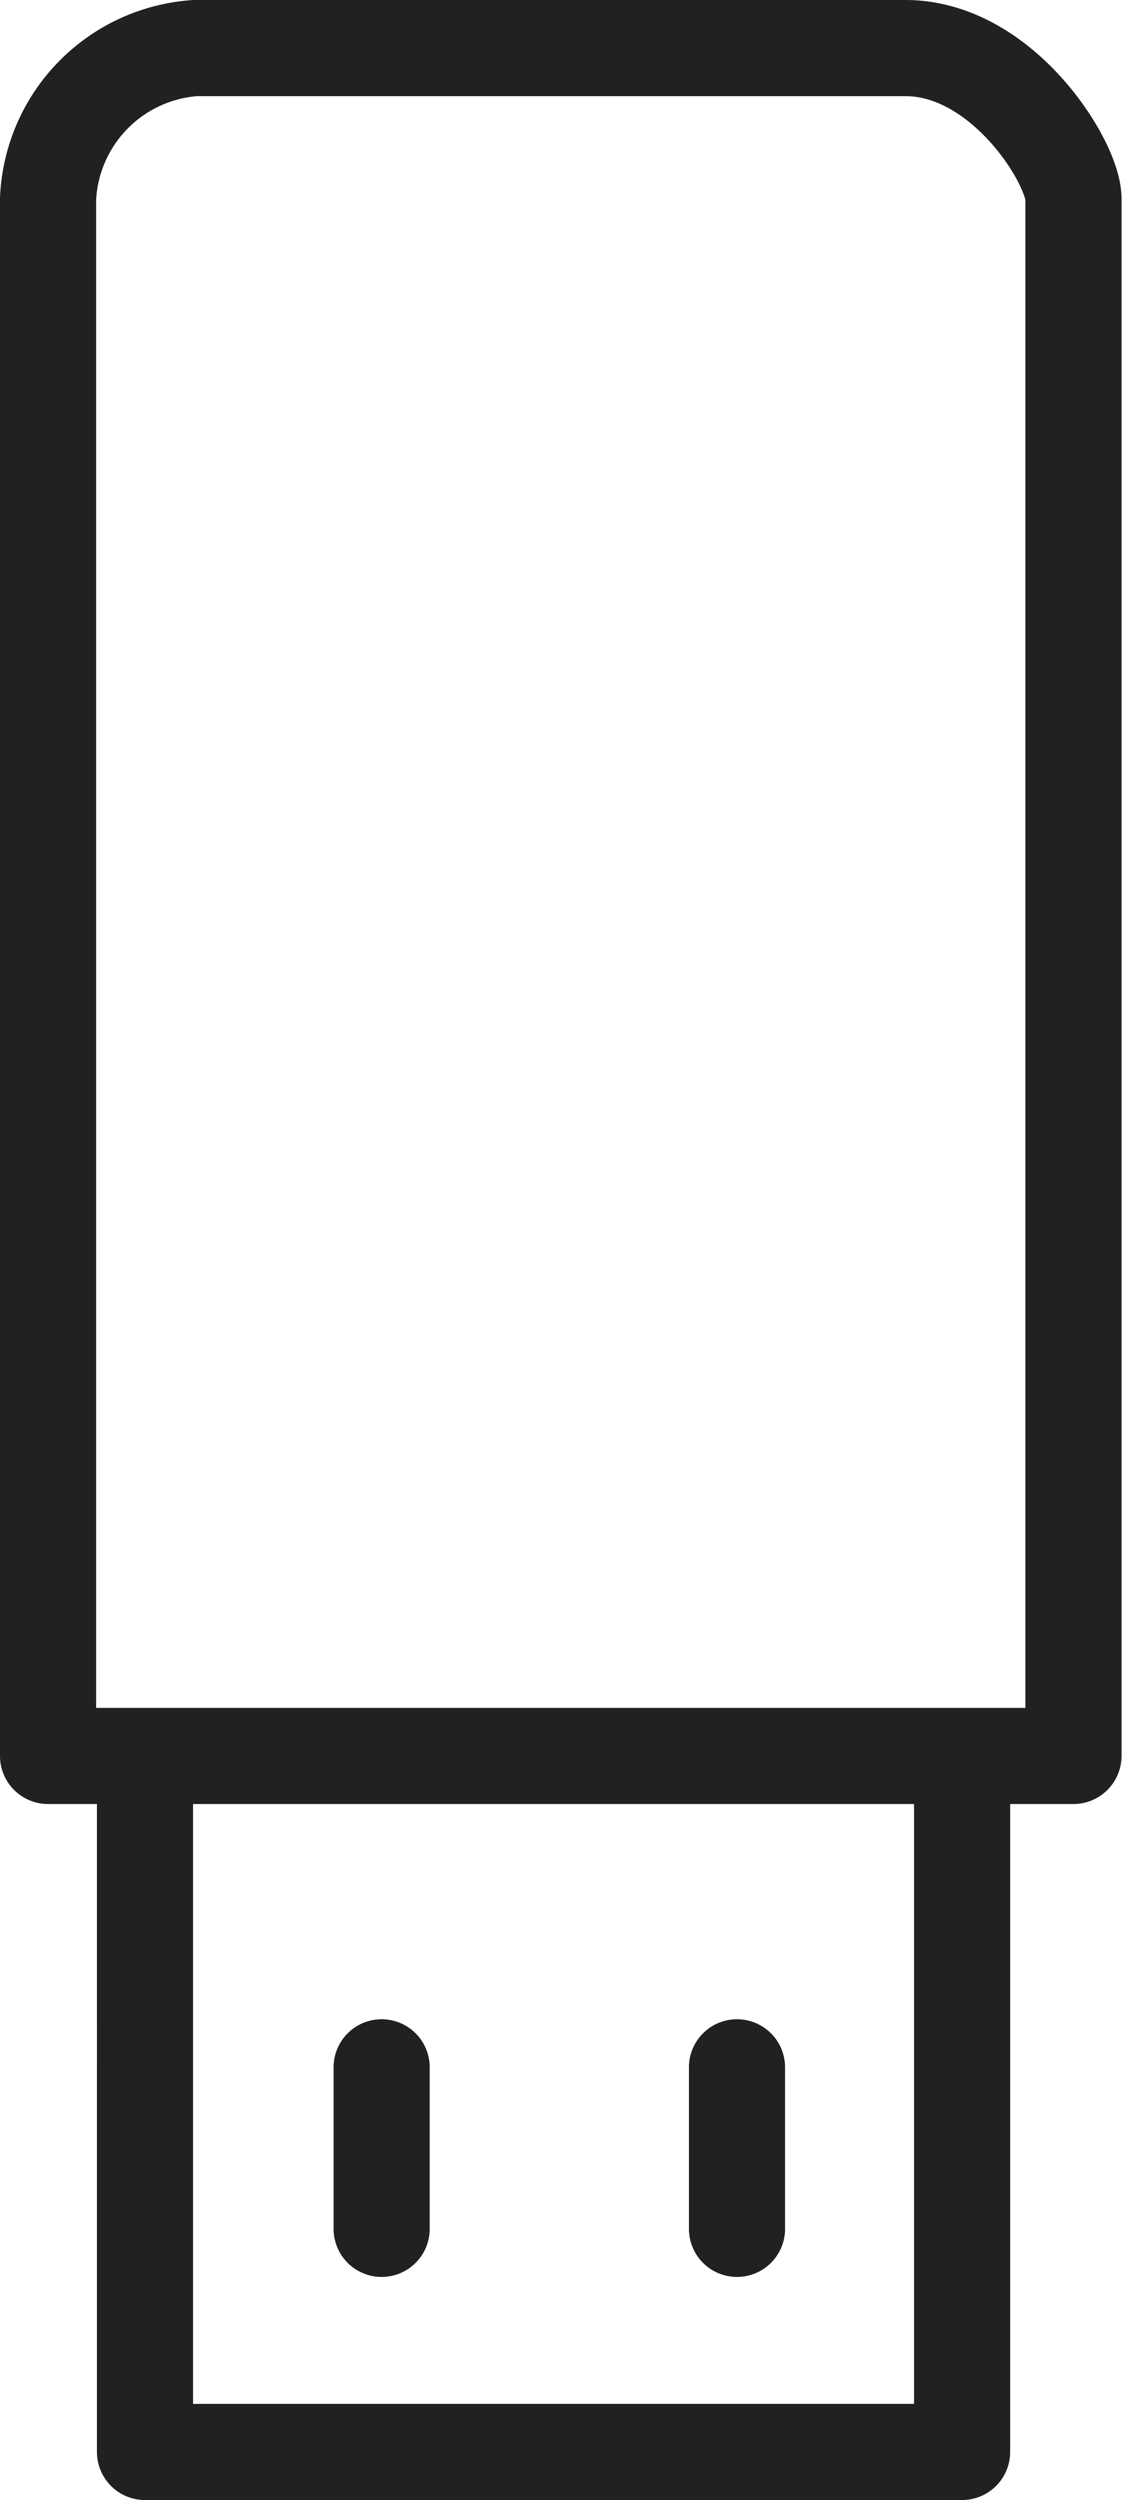
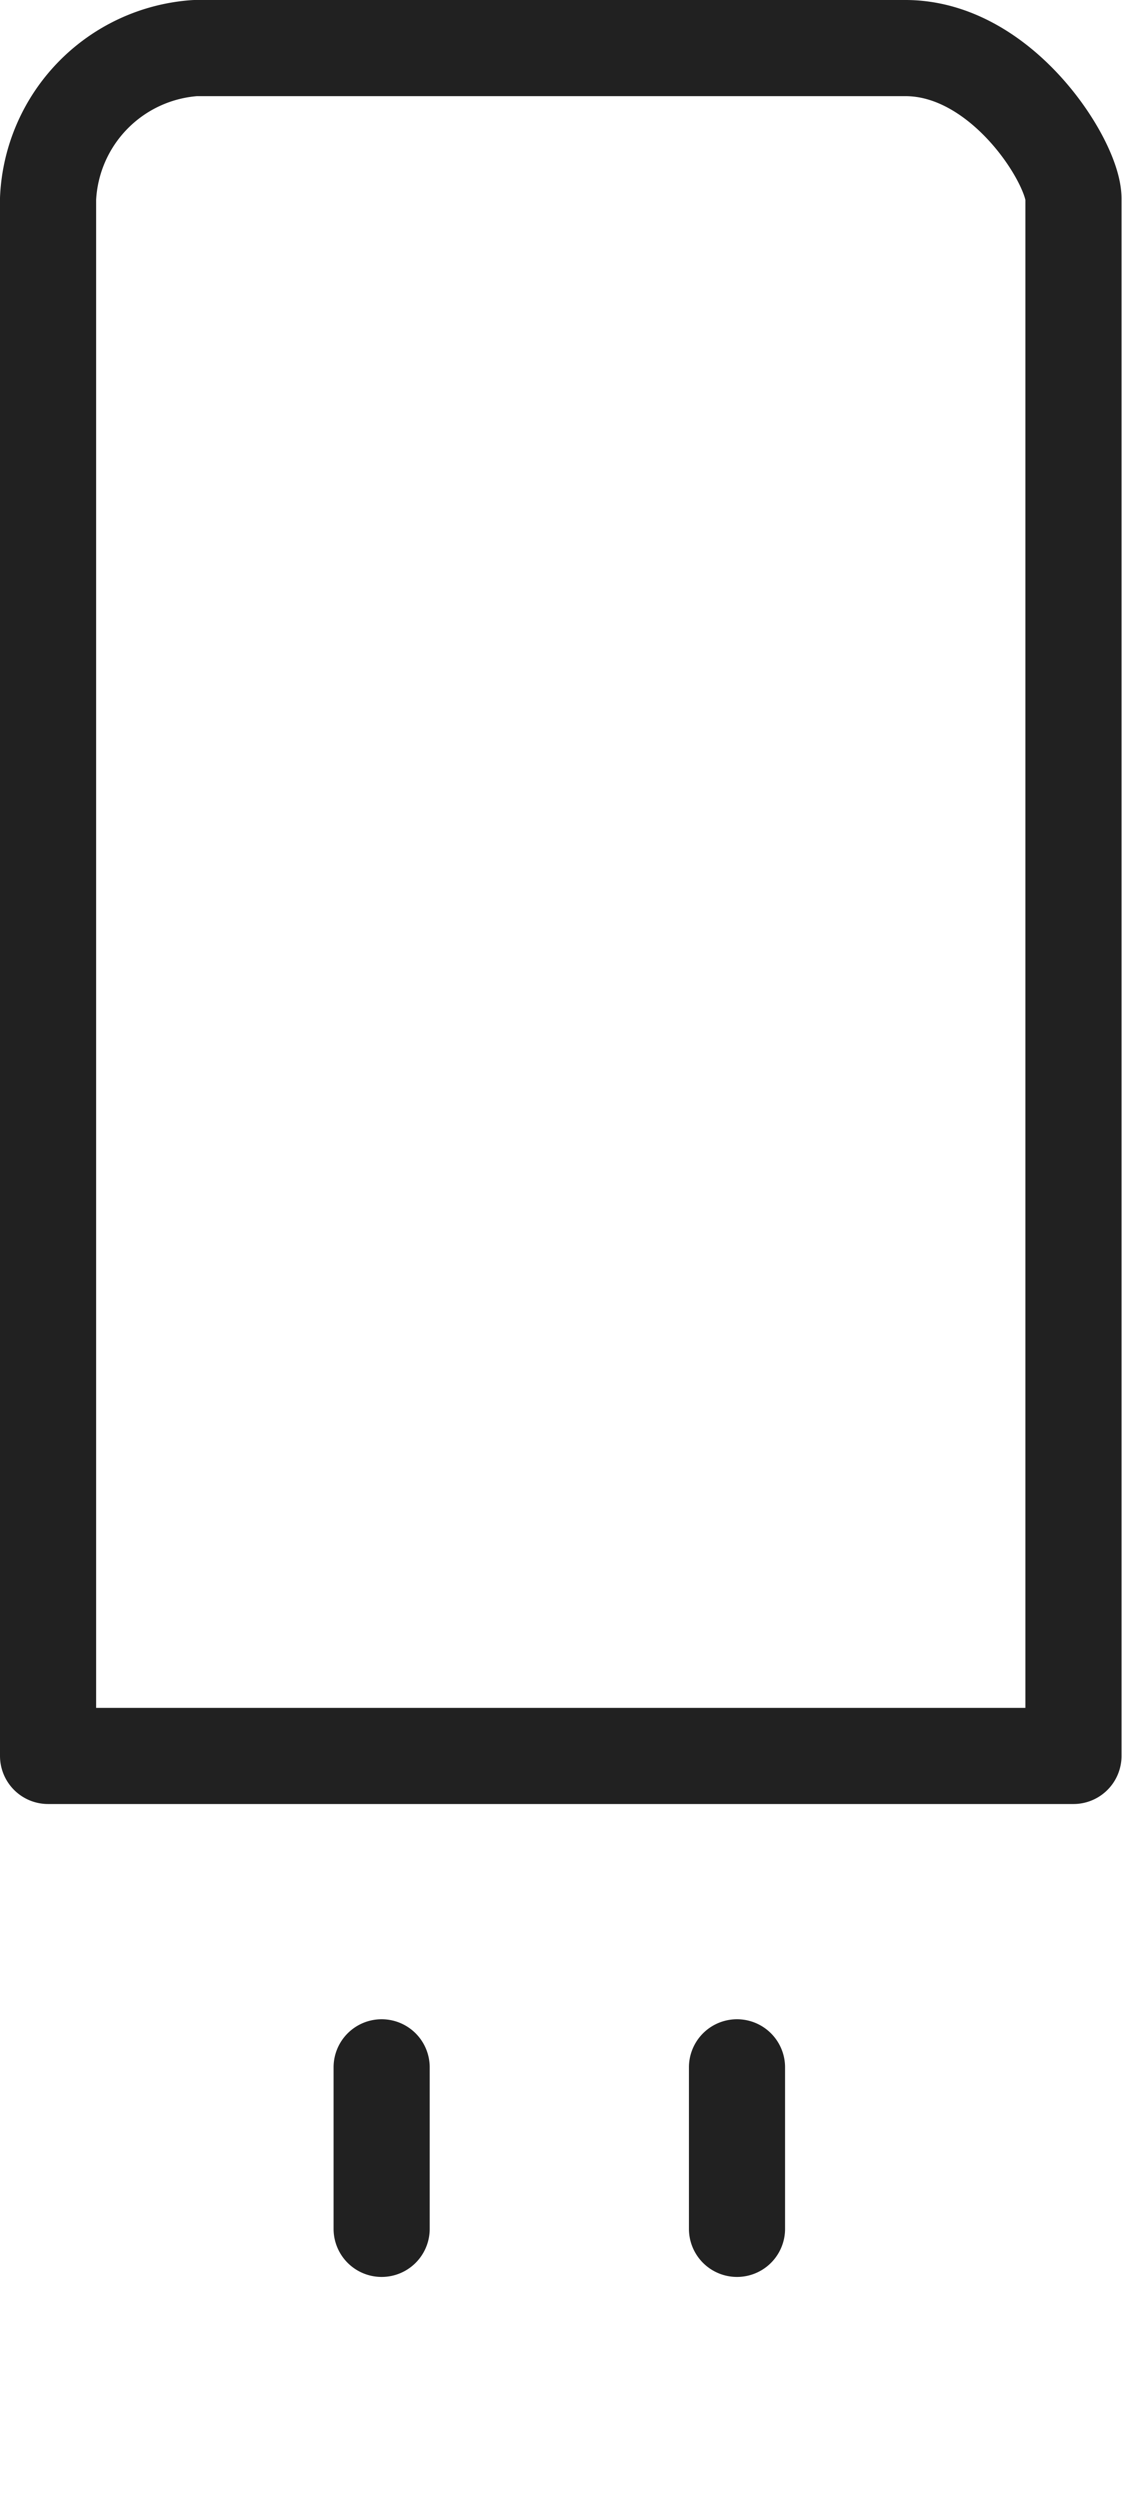
<svg xmlns="http://www.w3.org/2000/svg" viewBox="0 0 70.03 156">
  <defs>
    <style>.cls-1{fill:none;stroke:#212121;stroke-linecap:round;stroke-linejoin:round;stroke-width:6px;}</style>
  </defs>
  <g id="Layer_2" data-name="Layer 2">
    <g id="Layer_3" data-name="Layer 3">
-       <path id="easy_idrive_coding" data-name="easy idrive coding" class="cls-1" d="M3,109.57H67V12.4C67,10.16,62.59,3,56.51,3H12.18A9.87,9.87,0,0,0,3,12.4Zm6.05,0V153h51V109.57ZM23.82,129v10.08M46,129v10.08" />
+       <path id="easy_idrive_coding" data-name="easy idrive coding" class="cls-1" d="M3,109.57H67V12.4C67,10.16,62.59,3,56.51,3H12.18A9.87,9.87,0,0,0,3,12.4Zm6.05,0h51V109.57ZM23.82,129v10.08M46,129v10.08" />
    </g>
  </g>
</svg>